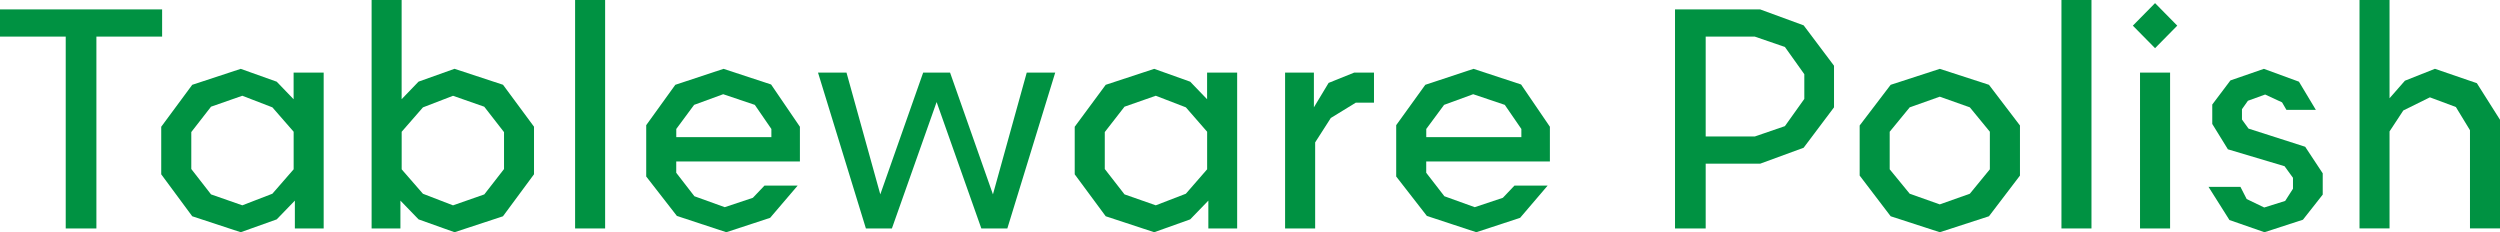
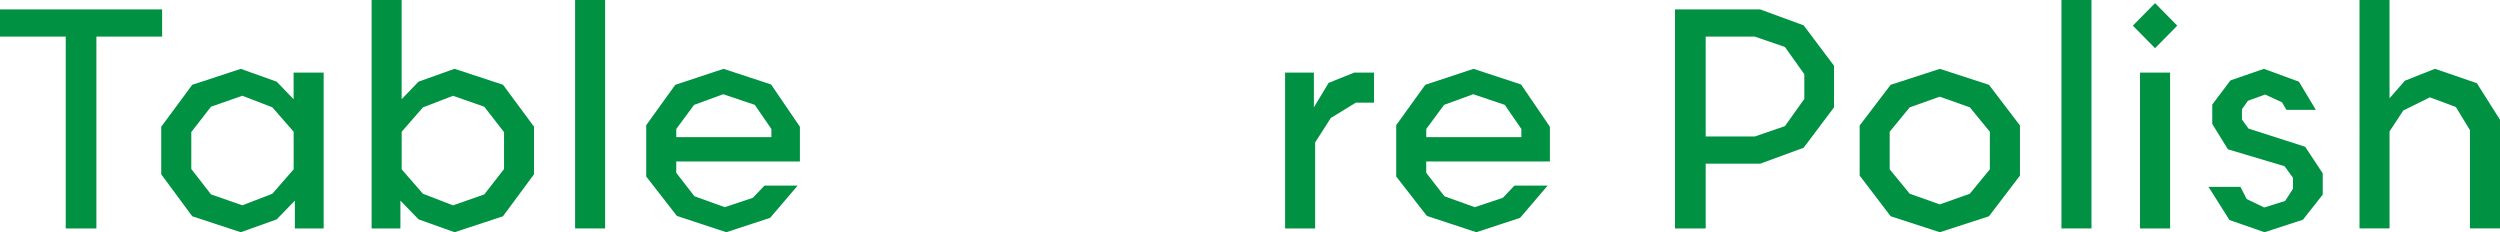
<svg xmlns="http://www.w3.org/2000/svg" viewBox="0 0 616.98 57.31">
  <defs>
    <style>.d{fill:#009242;}</style>
  </defs>
  <g id="a" />
  <g id="b">
    <g id="c">
      <g>
        <path class="d" d="M23.79,9.04V56.38h-7.57V9.04H0V2.32H40.01v6.72H23.79Z" />
        <path class="d" d="M79.88,17.92V56.38h-7.11v-6.87l-4.48,4.63-8.88,3.17-11.97-3.94-7.65-10.35v-11.74l7.65-10.35,11.97-3.94,8.88,3.17,4.17,4.33v-6.57h7.42Zm-32.67,14.68v9.11l4.87,6.26,7.72,2.7,7.42-2.86,5.25-6.03v-9.27l-5.25-6.02-7.42-2.86-7.72,2.7-4.87,6.26Z" />
        <path class="d" d="M124.15,53.37l-11.97,3.94-8.88-3.17-4.48-4.63v6.87h-7.11V0h7.41V24.48l4.17-4.33,8.88-3.17,11.97,3.94,7.65,10.35v11.74l-7.65,10.35Zm-4.63-27.03l-7.72-2.7-7.42,2.86-5.25,6.02v9.27l5.25,6.03,7.42,2.86,7.72-2.7,4.87-6.26v-9.11l-4.87-6.26Z" />
        <path class="d" d="M141.93,56.38V0h7.41V56.38h-7.41Z" />
        <path class="d" d="M166.89,39.86v2.78l4.48,5.79,7.49,2.7,6.95-2.32,2.86-3.01h8.19l-6.8,7.96-10.81,3.55-12.2-4.02-7.57-9.73v-12.67l7.18-9.96,11.9-3.94,11.74,3.86,7.11,10.43v8.57h-30.51Zm0-6.02h23.48v-2.01l-4.09-5.95-7.8-2.63-7.18,2.63-4.4,5.95v2.01Z" />
-         <path class="d" d="M245.05,47.97l8.34-30.05h7.03l-11.82,38.47h-6.41l-11.04-31.21-11.04,31.21h-6.41l-11.82-38.47h7.03l8.34,30.05,10.58-30.05h6.64l10.58,30.05Z" />
-         <path class="d" d="M305.32,17.92V56.38h-7.11v-6.87l-4.48,4.63-8.88,3.17-11.97-3.94-7.65-10.35v-11.74l7.65-10.35,11.97-3.94,8.88,3.17,4.17,4.33v-6.57h7.42Zm-32.67,14.68v9.11l4.87,6.26,7.72,2.7,7.42-2.86,5.25-6.03v-9.27l-5.25-6.02-7.42-2.86-7.72,2.7-4.87,6.26Z" />
        <path class="d" d="M334.61,25.33l-6.18,3.79-3.86,6.02v21.24h-7.42V17.92h7.11v8.57l3.63-6.03,6.33-2.55h4.87v7.42h-4.48Z" />
        <path class="d" d="M351.98,39.86v2.78l4.48,5.79,7.49,2.7,6.95-2.32,2.86-3.01h8.19l-6.8,7.96-10.81,3.55-12.2-4.02-7.57-9.73v-12.67l7.18-9.96,11.9-3.94,11.74,3.86,7.11,10.43v8.57h-30.51Zm0-6.02h23.48v-2.01l-4.09-5.95-7.8-2.63-7.18,2.63-4.4,5.95v2.01Z" />
        <path class="d" d="M445.13,36.46l-10.74,3.94h-13.44v15.99h-7.57V2.32h21.01l10.74,3.94,7.49,9.96v10.27l-7.49,9.96Zm-24.18-2.78h12.13l7.42-2.55,4.79-6.72v-6.1l-4.79-6.72-7.42-2.55h-12.13v24.64Z" />
        <path class="d" d="M458.95,30.97l7.65-10.04,12.13-3.94,12.13,3.94,7.65,10.04v12.36l-7.65,10.04-12.13,3.94-12.13-3.94-7.65-10.04v-12.36Zm19.77-7.11l-7.42,2.63-4.94,6.02v9.27l4.94,6.03,7.42,2.63,7.42-2.63,4.94-6.03v-9.27l-4.94-6.02-7.42-2.63Z" />
        <path class="d" d="M508.75,56.38V0h7.41V56.38h-7.41Z" />
        <path class="d" d="M531.85,11.89l-5.48-5.56,5.48-5.56,5.48,5.56-5.48,5.56Zm-3.71,44.49V17.92h7.42V56.38h-7.42Z" />
        <path class="d" d="M568.36,54.22l-9.5,3.09-8.65-3.01-5.17-8.19h7.88l1.54,3.01,4.33,2.09,5.17-1.62,1.93-3.01v-2.7l-2.08-2.86-13.98-4.17-3.86-6.26v-4.79l4.48-5.95,8.26-2.86,8.65,3.17,4.17,6.95h-7.26l-1.08-1.85-4.17-1.93-4.25,1.54-1.47,2.08v2.55l1.62,2.24,13.98,4.48,4.33,6.56v5.25l-4.87,6.18Z" />
        <path class="d" d="M609.57,56.38v-24.25l-3.48-5.72-6.41-2.39-6.56,3.24-3.4,5.17v23.94h-7.41V0h7.41V24.25l3.79-4.33,7.41-2.94,10.35,3.55,5.72,9.04v26.8h-7.42Z" />
      </g>
    </g>
  </g>
</svg>